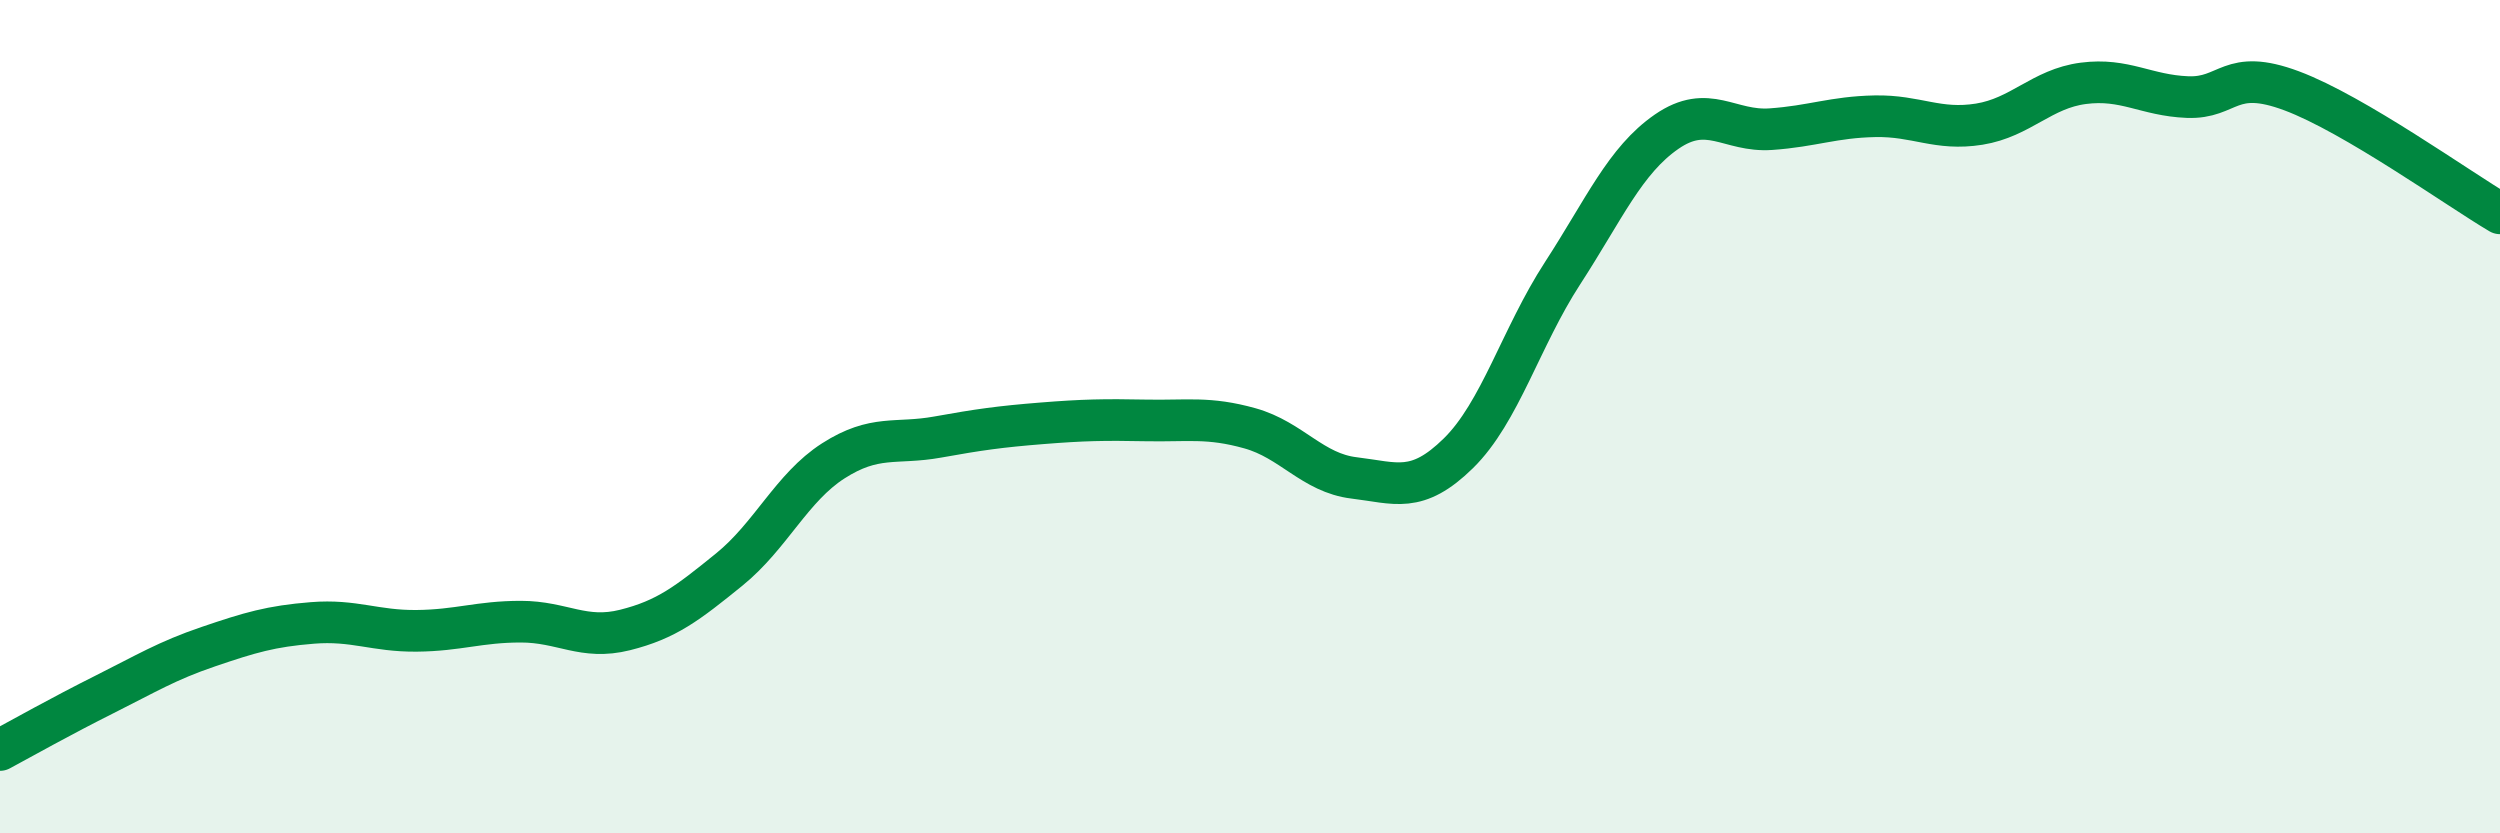
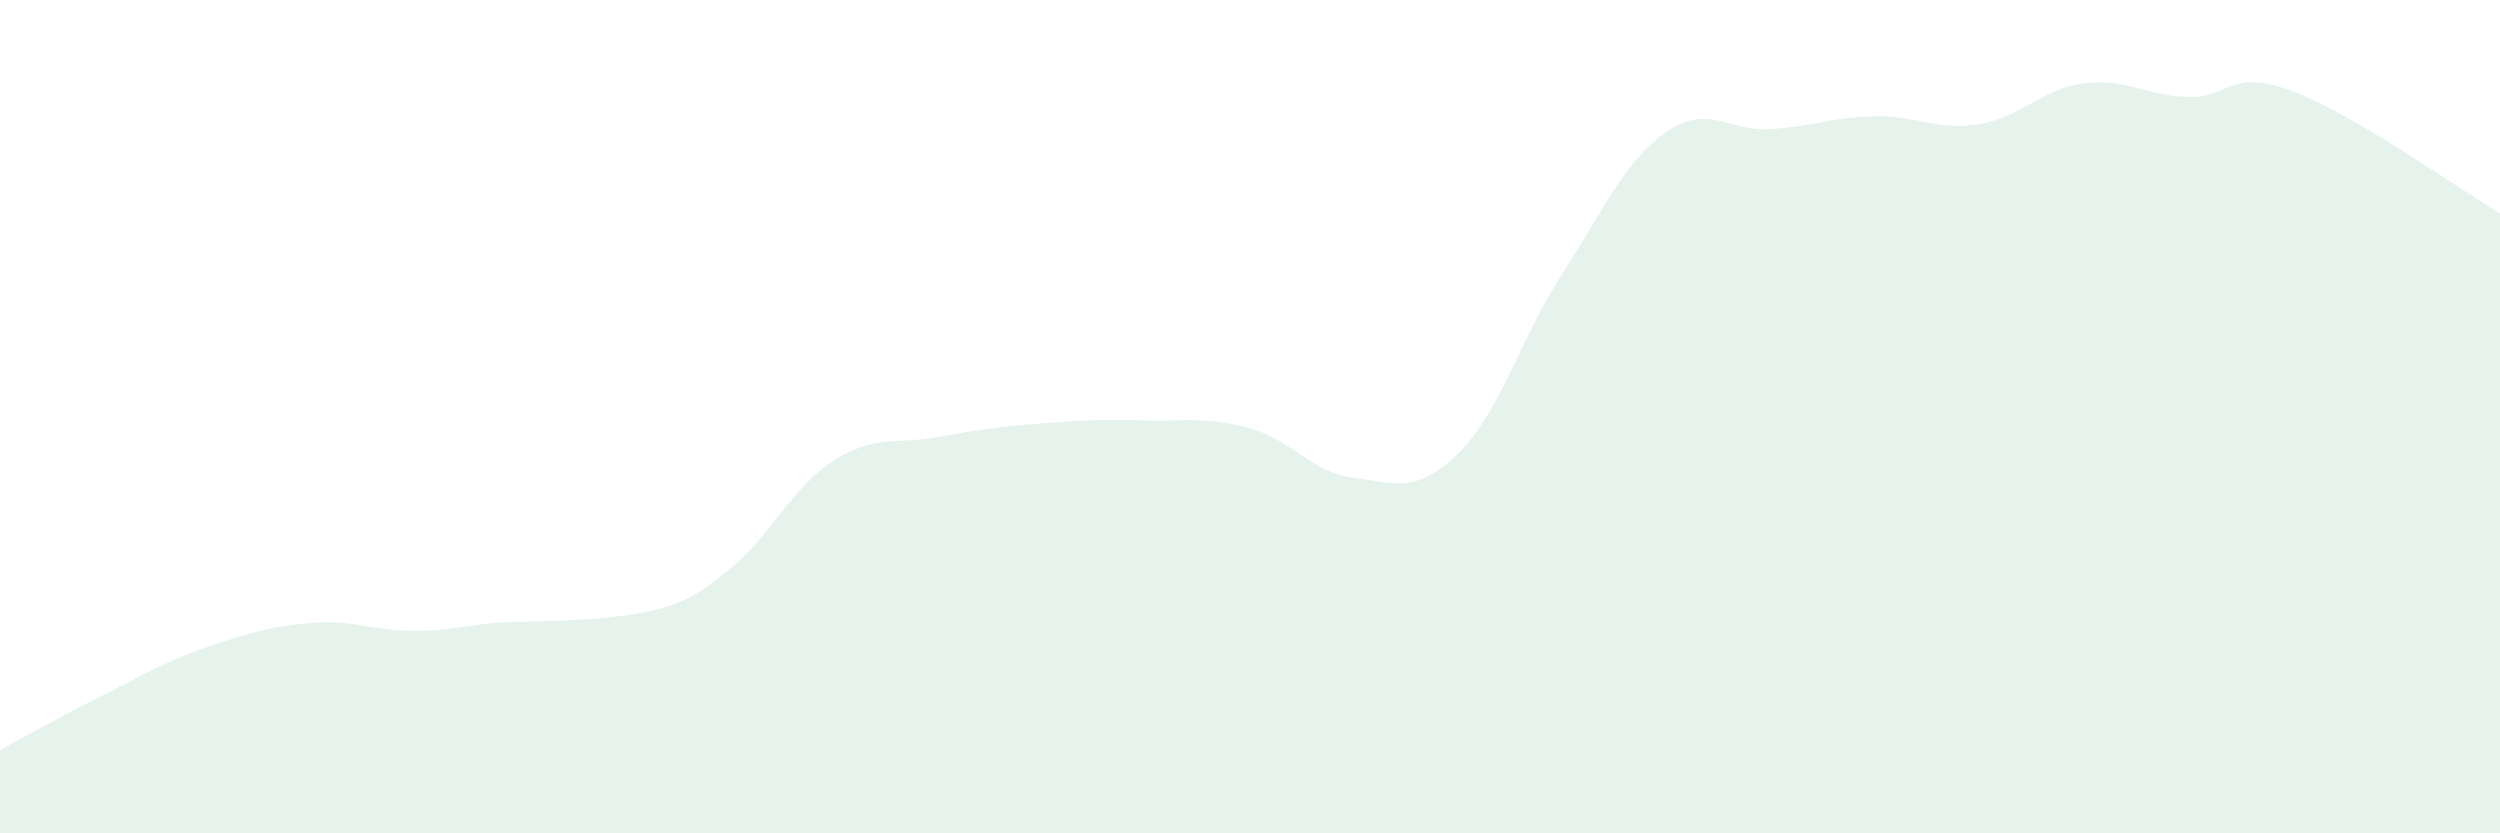
<svg xmlns="http://www.w3.org/2000/svg" width="60" height="20" viewBox="0 0 60 20">
-   <path d="M 0,18 C 0.5,17.73 1.5,17.17 2.5,16.67 C 3.5,16.17 4,15.86 5,15.52 C 6,15.18 6.5,15.03 7.5,14.95 C 8.5,14.87 9,15.15 10,15.14 C 11,15.13 11.5,14.92 12.5,14.92 C 13.5,14.92 14,15.37 15,15.12 C 16,14.87 16.5,14.48 17.5,13.67 C 18.5,12.86 19,11.7 20,11.06 C 21,10.42 21.5,10.67 22.5,10.49 C 23.5,10.31 24,10.24 25,10.16 C 26,10.08 26.5,10.07 27.5,10.09 C 28.5,10.11 29,10 30,10.28 C 31,10.56 31.5,11.35 32.5,11.47 C 33.5,11.59 34,11.86 35,10.88 C 36,9.9 36.5,8.1 37.5,6.56 C 38.5,5.02 39,3.85 40,3.16 C 41,2.47 41.5,3.17 42.5,3.1 C 43.5,3.03 44,2.81 45,2.79 C 46,2.77 46.5,3.14 47.5,2.98 C 48.5,2.82 49,2.13 50,2 C 51,1.87 51.5,2.29 52.5,2.33 C 53.5,2.37 53.5,1.62 55,2.18 C 56.5,2.74 59,4.53 60,5.12L60 20L0 20Z" fill="#008740" opacity="0.1" stroke-linecap="round" stroke-linejoin="round" />
-   <path d="M 0,18 C 0.5,17.73 1.5,17.17 2.5,16.67 C 3.5,16.17 4,15.86 5,15.52 C 6,15.18 6.5,15.03 7.5,14.95 C 8.5,14.87 9,15.15 10,15.14 C 11,15.13 11.5,14.92 12.5,14.92 C 13.5,14.92 14,15.37 15,15.12 C 16,14.87 16.5,14.48 17.5,13.67 C 18.5,12.86 19,11.7 20,11.06 C 21,10.42 21.5,10.67 22.5,10.49 C 23.5,10.31 24,10.24 25,10.16 C 26,10.08 26.5,10.07 27.5,10.09 C 28.5,10.11 29,10 30,10.28 C 31,10.56 31.5,11.35 32.5,11.47 C 33.5,11.59 34,11.86 35,10.88 C 36,9.9 36.5,8.1 37.5,6.56 C 38.5,5.02 39,3.85 40,3.16 C 41,2.47 41.5,3.17 42.5,3.1 C 43.5,3.03 44,2.81 45,2.79 C 46,2.77 46.5,3.14 47.5,2.98 C 48.5,2.82 49,2.13 50,2 C 51,1.87 51.5,2.29 52.5,2.33 C 53.5,2.37 53.5,1.62 55,2.18 C 56.5,2.74 59,4.53 60,5.12" stroke="#008740" stroke-width="1" fill="none" stroke-linecap="round" stroke-linejoin="round" />
+   <path d="M 0,18 C 0.5,17.73 1.5,17.17 2.5,16.67 C 3.5,16.17 4,15.86 5,15.52 C 6,15.18 6.5,15.03 7.5,14.95 C 8.5,14.87 9,15.15 10,15.14 C 11,15.13 11.5,14.92 12.5,14.92 C 16,14.87 16.5,14.48 17.5,13.67 C 18.5,12.86 19,11.7 20,11.06 C 21,10.42 21.5,10.67 22.5,10.49 C 23.5,10.31 24,10.24 25,10.16 C 26,10.08 26.5,10.07 27.5,10.09 C 28.5,10.11 29,10 30,10.28 C 31,10.56 31.5,11.35 32.5,11.47 C 33.5,11.59 34,11.86 35,10.88 C 36,9.9 36.5,8.1 37.5,6.56 C 38.5,5.02 39,3.85 40,3.16 C 41,2.47 41.5,3.17 42.5,3.1 C 43.5,3.03 44,2.81 45,2.79 C 46,2.77 46.5,3.14 47.5,2.98 C 48.5,2.82 49,2.13 50,2 C 51,1.87 51.5,2.29 52.5,2.33 C 53.5,2.37 53.5,1.62 55,2.18 C 56.5,2.74 59,4.53 60,5.12L60 20L0 20Z" fill="#008740" opacity="0.1" stroke-linecap="round" stroke-linejoin="round" />
</svg>